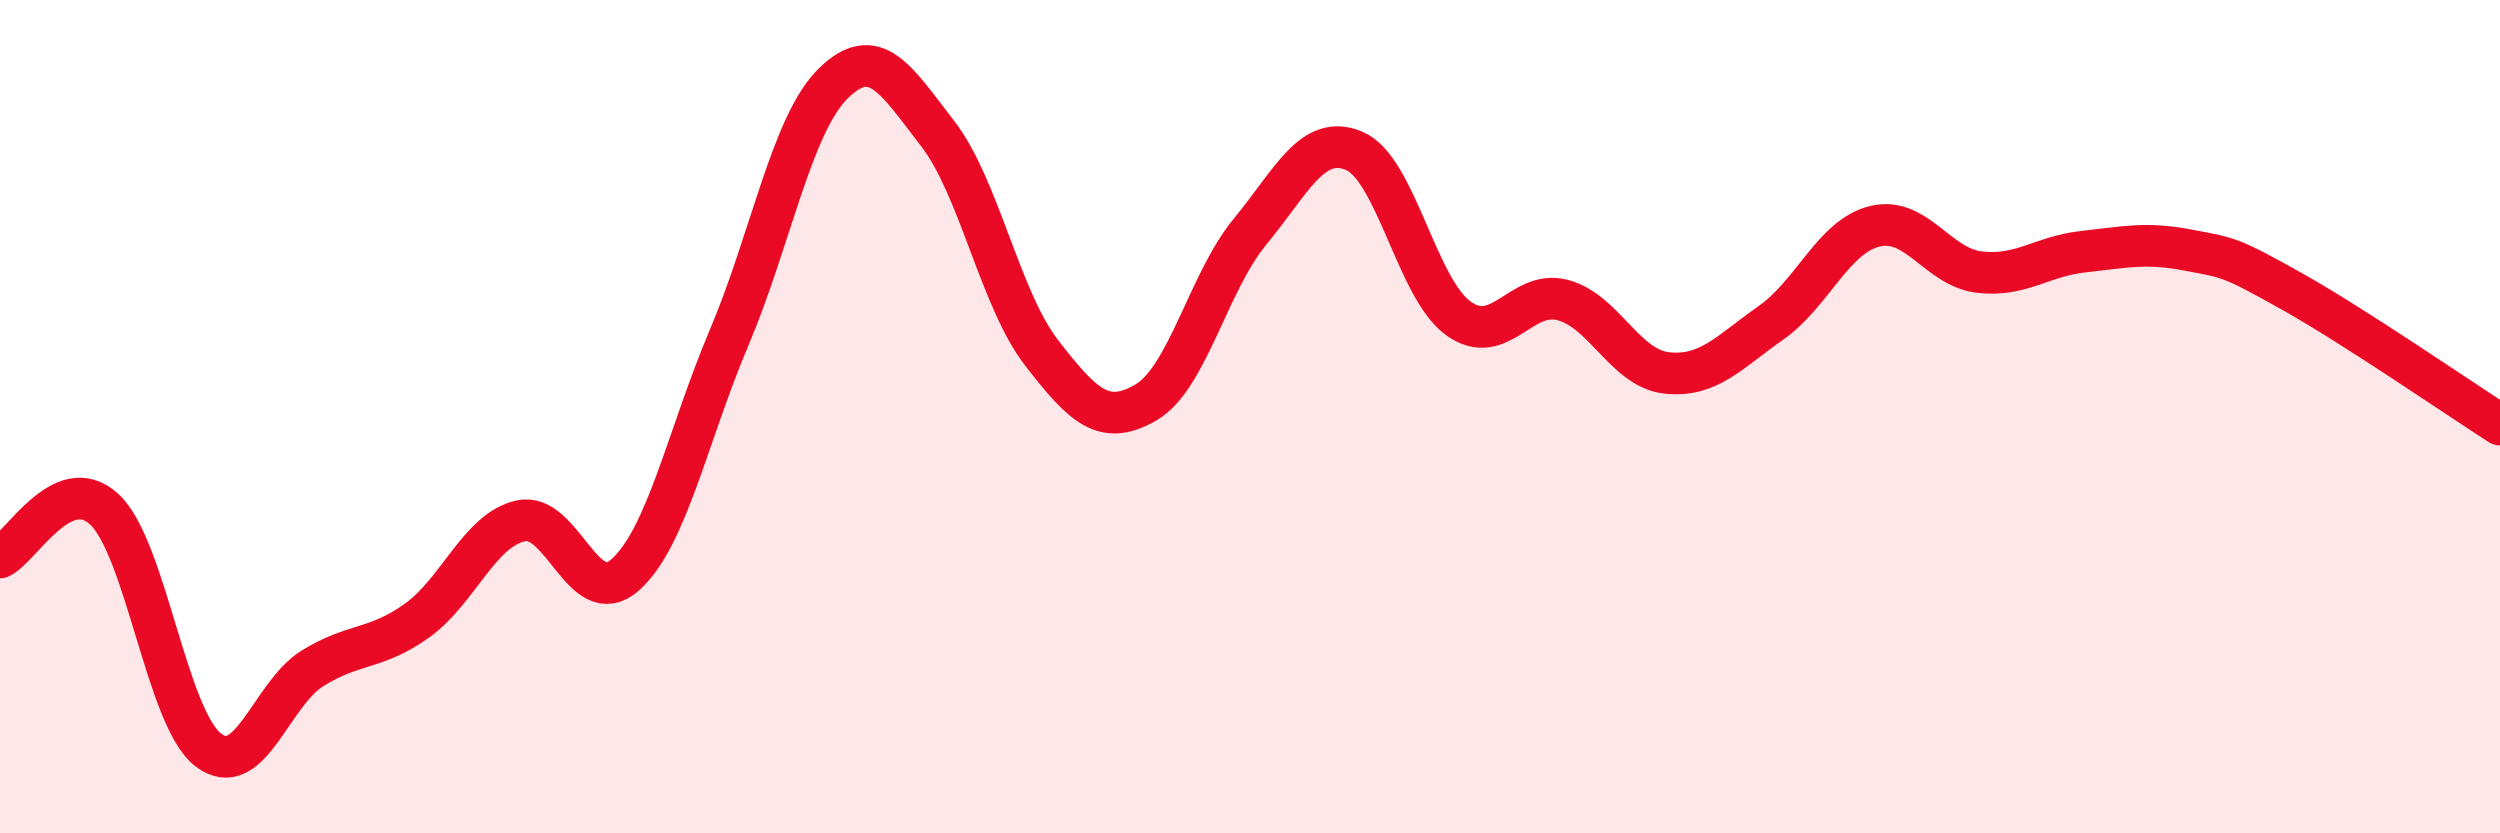
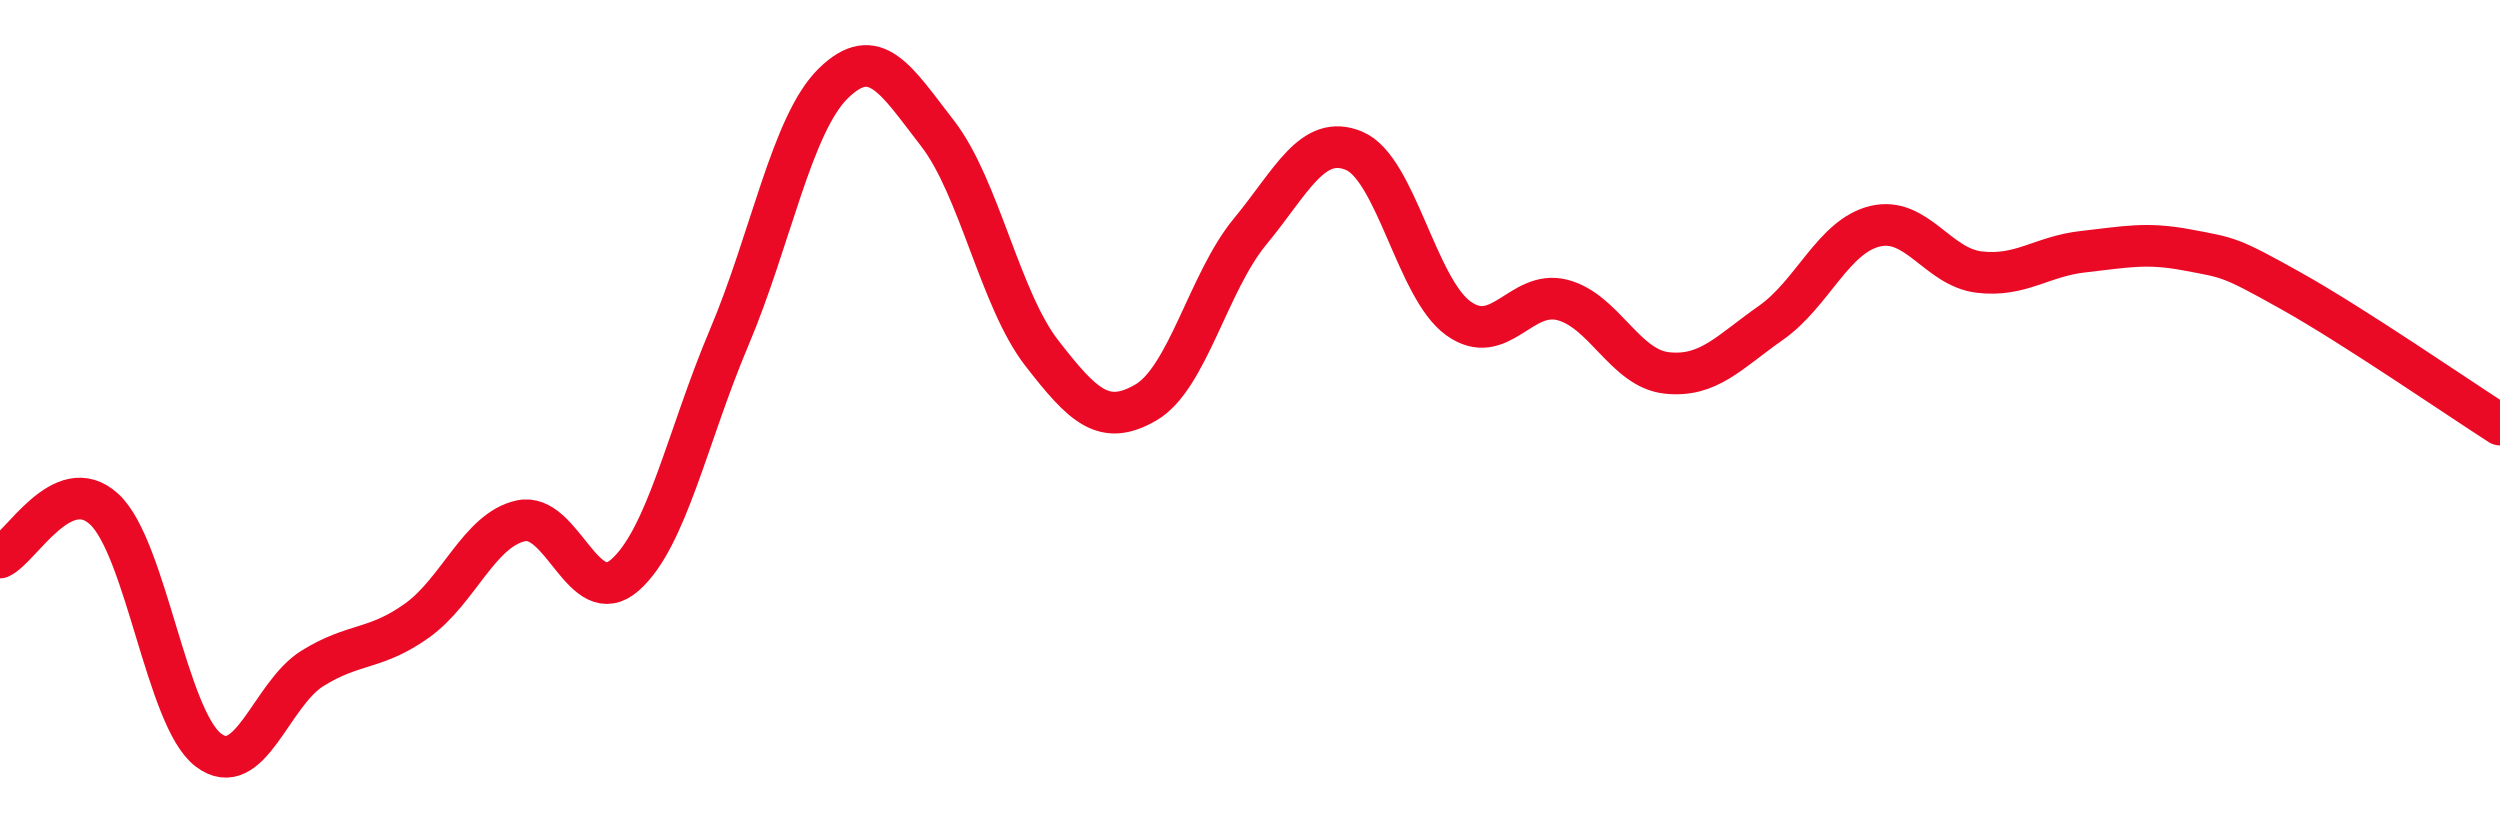
<svg xmlns="http://www.w3.org/2000/svg" width="60" height="20" viewBox="0 0 60 20">
-   <path d="M 0,13.38 C 0.5,13.15 1.5,11.3 2.5,12.22 C 3.5,13.14 4,17.24 5,18 C 6,18.76 6.5,16.66 7.5,16.04 C 8.5,15.42 9,15.61 10,14.9 C 11,14.19 11.5,12.72 12.5,12.5 C 13.5,12.28 14,14.68 15,13.8 C 16,12.92 16.5,10.46 17.5,8.1 C 18.5,5.74 19,2.98 20,2 C 21,1.02 21.5,1.91 22.5,3.2 C 23.5,4.49 24,7.18 25,8.47 C 26,9.76 26.5,10.24 27.5,9.66 C 28.5,9.08 29,6.77 30,5.56 C 31,4.35 31.5,3.2 32.5,3.62 C 33.5,4.04 34,6.92 35,7.64 C 36,8.36 36.5,6.94 37.5,7.2 C 38.5,7.46 39,8.84 40,8.95 C 41,9.06 41.5,8.45 42.5,7.75 C 43.5,7.05 44,5.67 45,5.43 C 46,5.19 46.5,6.41 47.5,6.53 C 48.5,6.65 49,6.15 50,6.04 C 51,5.93 51.5,5.81 52.5,6 C 53.5,6.19 53.5,6.15 55,6.99 C 56.5,7.83 59,9.55 60,10.19L60 20L0 20Z" fill="#EB0A25" opacity="0.1" stroke-linecap="round" stroke-linejoin="round" />
  <path d="M 0,13.38 C 0.5,13.15 1.5,11.3 2.5,12.22 C 3.5,13.14 4,17.24 5,18 C 6,18.76 6.5,16.66 7.5,16.04 C 8.5,15.42 9,15.61 10,14.9 C 11,14.19 11.5,12.72 12.5,12.5 C 13.5,12.28 14,14.68 15,13.8 C 16,12.92 16.5,10.46 17.5,8.1 C 18.5,5.74 19,2.98 20,2 C 21,1.02 21.5,1.91 22.5,3.2 C 23.5,4.49 24,7.18 25,8.47 C 26,9.76 26.5,10.24 27.5,9.66 C 28.5,9.08 29,6.77 30,5.56 C 31,4.35 31.5,3.2 32.5,3.62 C 33.5,4.04 34,6.92 35,7.64 C 36,8.36 36.5,6.94 37.5,7.2 C 38.5,7.46 39,8.84 40,8.95 C 41,9.06 41.5,8.45 42.5,7.75 C 43.5,7.05 44,5.67 45,5.43 C 46,5.19 46.5,6.41 47.5,6.53 C 48.5,6.65 49,6.15 50,6.04 C 51,5.93 51.5,5.81 52.5,6 C 53.5,6.19 53.5,6.15 55,6.99 C 56.5,7.83 59,9.55 60,10.19" stroke="#EB0A25" stroke-width="1" fill="none" stroke-linecap="round" stroke-linejoin="round" />
</svg>